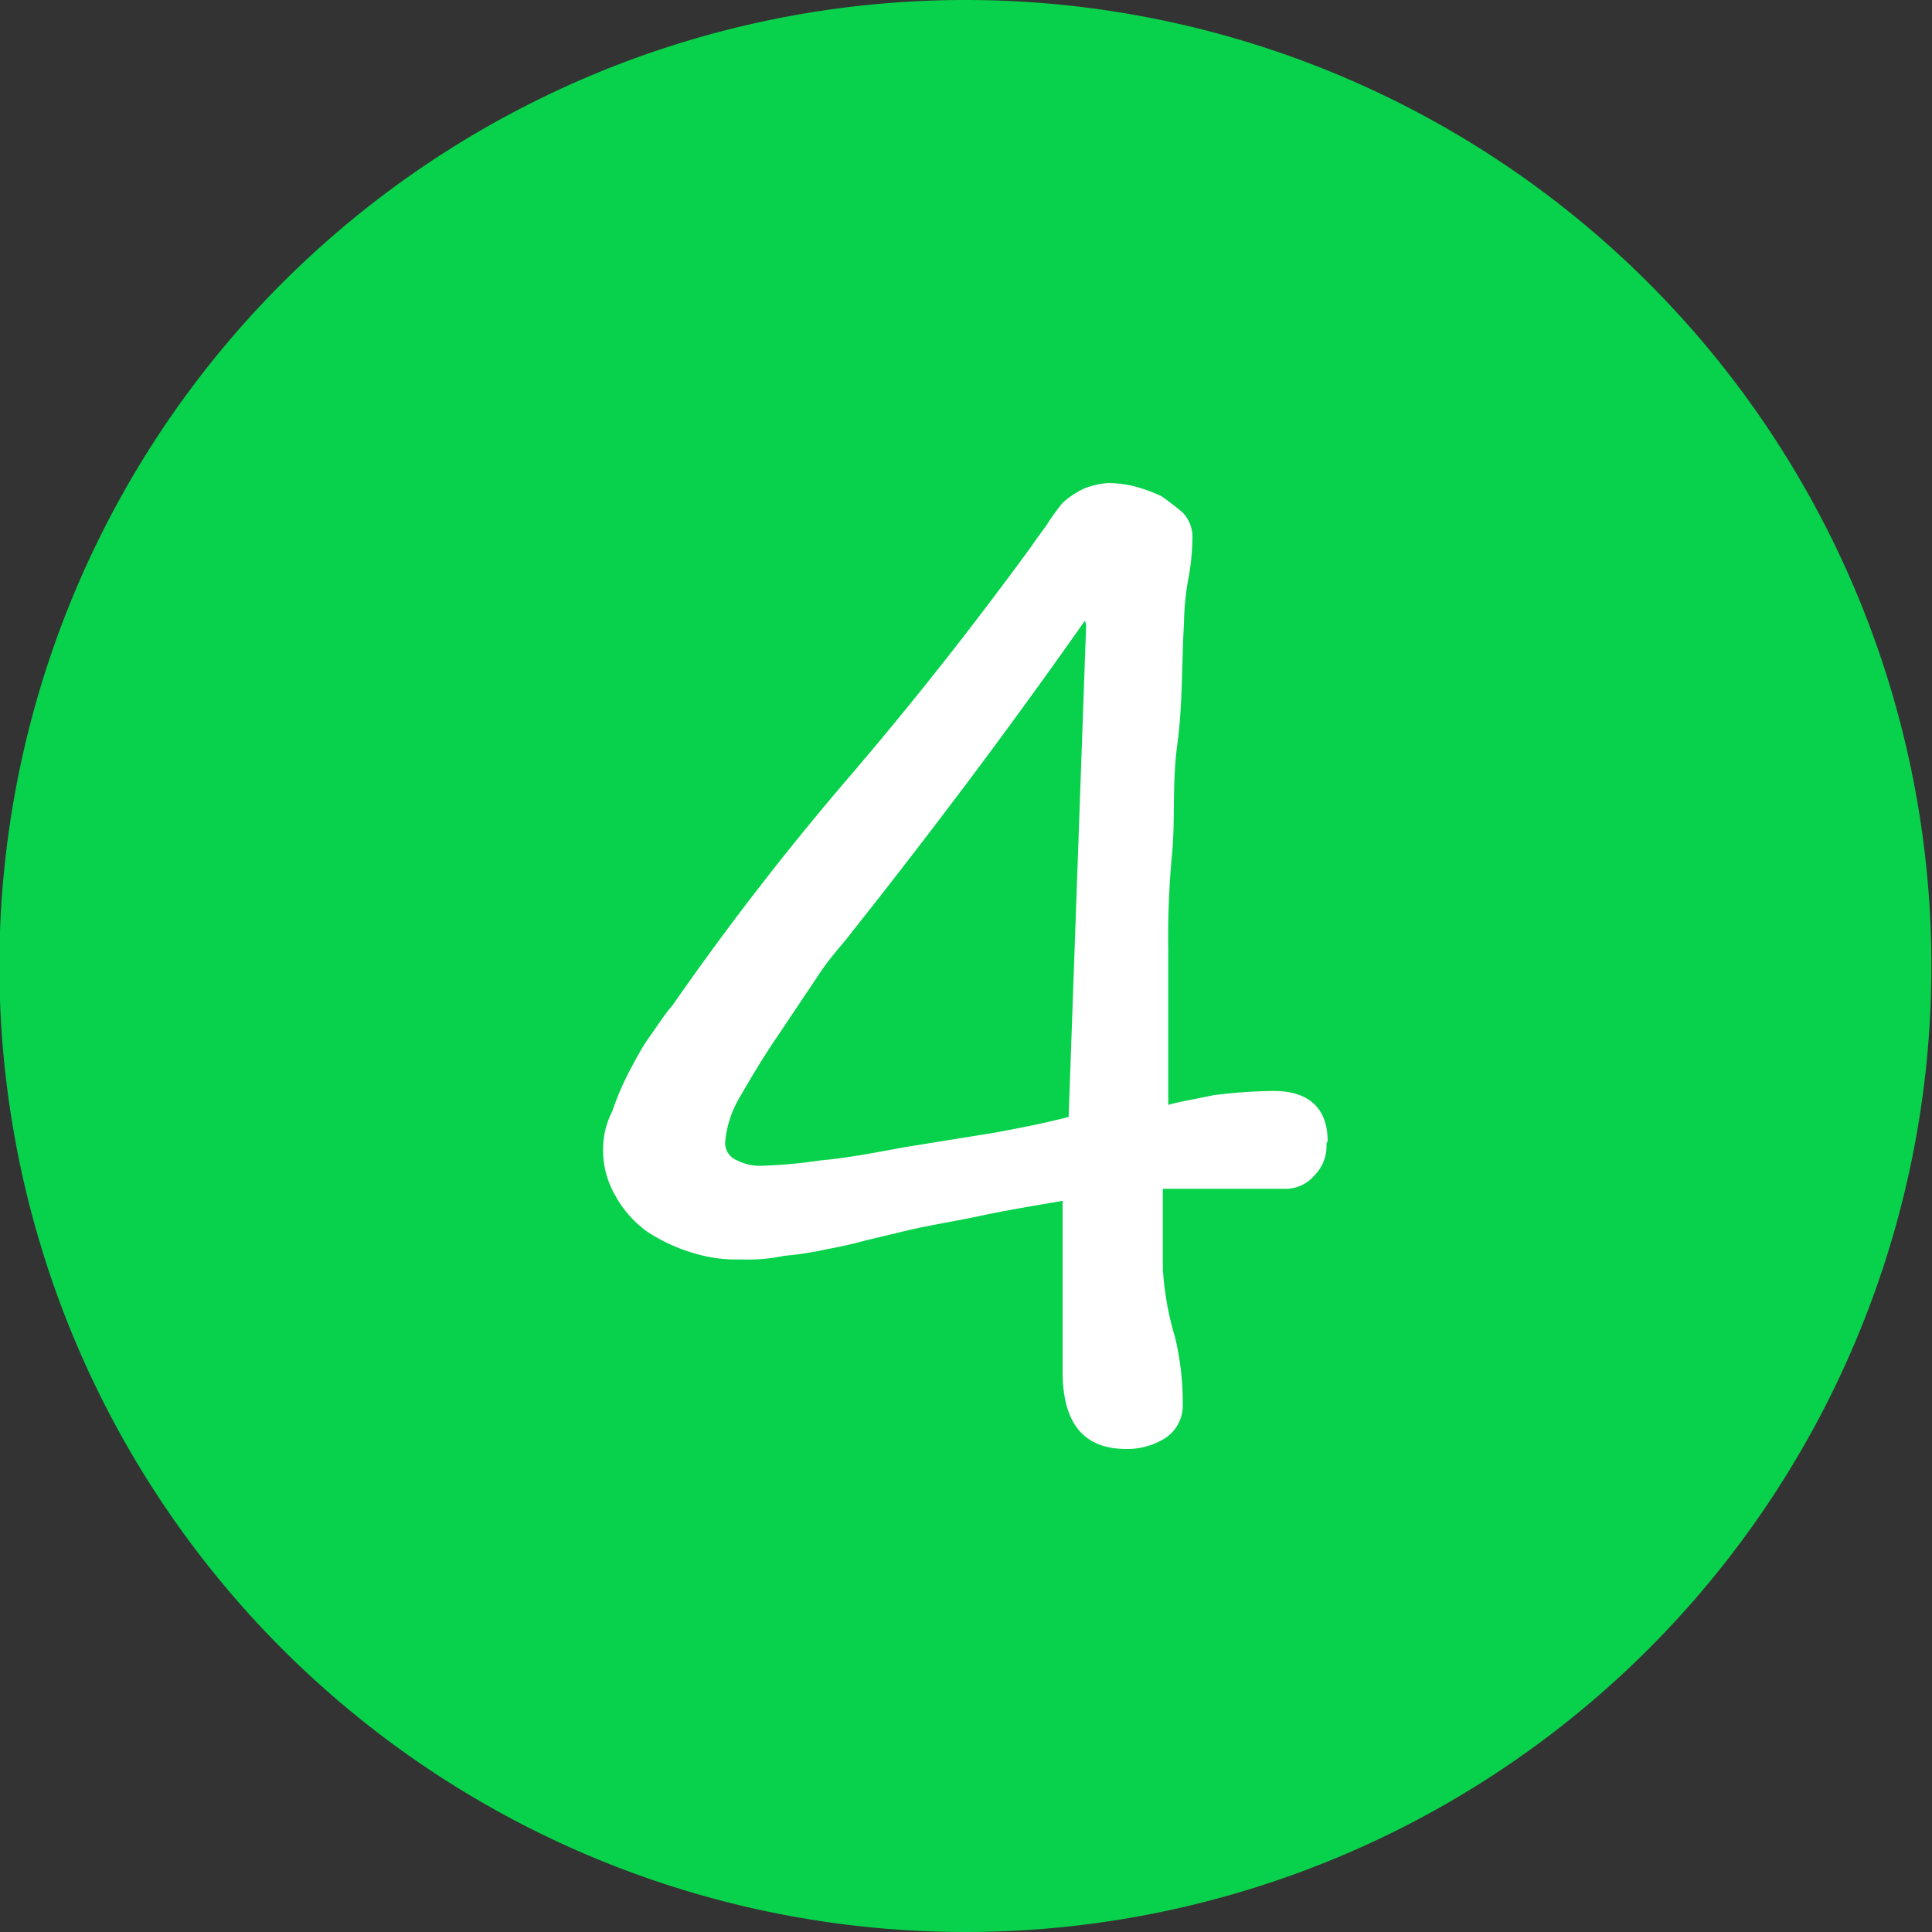
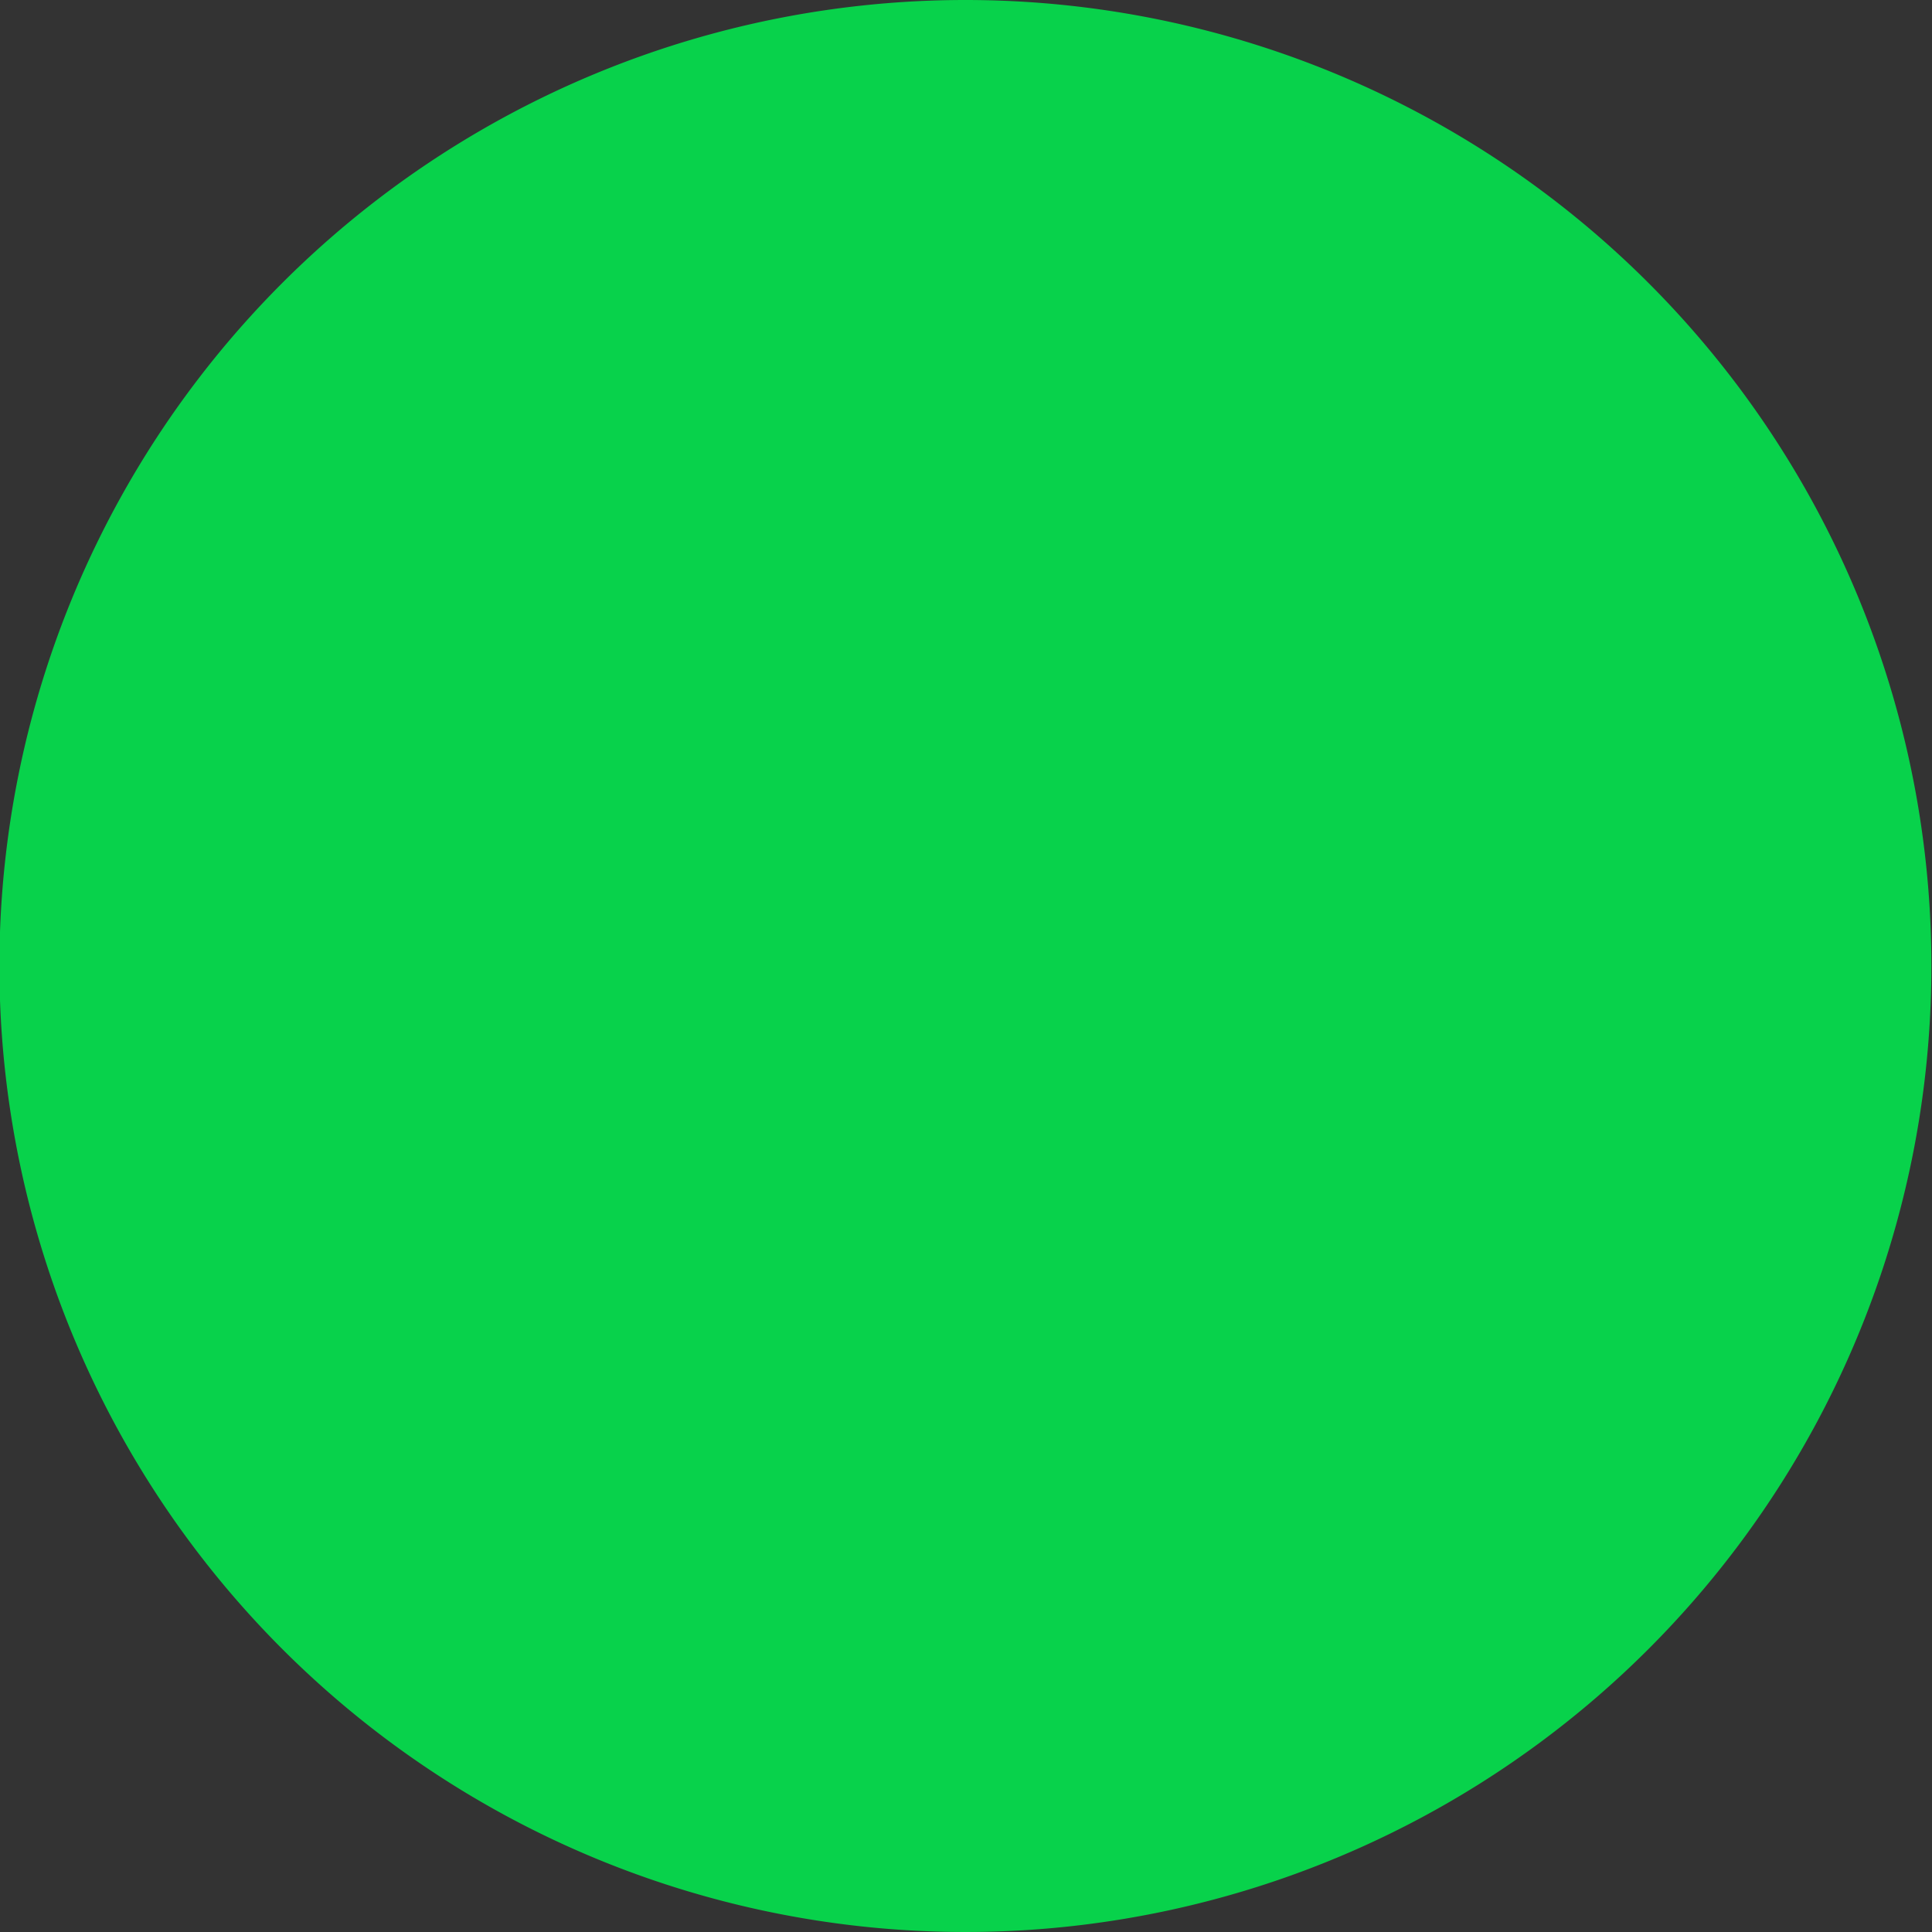
<svg xmlns="http://www.w3.org/2000/svg" id="图层_1" data-name="图层 1" viewBox="0 0 32 32">
  <rect x="0" y="0" width="32" height="32" fill="#333333" stroke="none" />
  <defs>
    <style>.cls-1{fill:none;}.cls-2{clip-path:url(#clip-path);}.cls-3{fill:#08d24b;}.cls-4{fill:#fff;}</style>
    <clipPath id="clip-path" transform="translate(-0.01)">
      <rect class="cls-1" x="0.01" width="32" height="32" />
    </clipPath>
  </defs>
  <title>数字4</title>
  <g class="cls-2">
    <path class="cls-3" d="M16,31.5A15.5,15.5,0,1,1,31.51,16,15.5,15.5,0,0,1,16,31.5Z" transform="translate(-0.01)" />
    <path class="cls-3" d="M16,1A15,15,0,1,0,31,16,15,15,0,0,0,16,1m0-1A16,16,0,1,1,0,16,16,16,0,0,1,16,0Z" transform="translate(-0.01)" />
  </g>
-   <path class="cls-4" d="M22,18.9c0-.54-.31-.83-.89-.83a8.4,8.4,0,0,0-1,.07c-.33.07-.58.11-.75.16,0-.25,0-.51,0-.76V15.75a14.81,14.81,0,0,1,.06-1.58c.06-.58,0-1.18.09-1.84s.07-1.31.11-2a4.51,4.51,0,0,1,.07-.73,3.81,3.81,0,0,0,.07-.75.6.6,0,0,0-.16-.36c-.11-.09-.22-.18-.35-.27a2.64,2.64,0,0,0-.47-.17A2,2,0,0,0,18.37,8a1.37,1.37,0,0,0-.4.09,1.41,1.41,0,0,0-.36.24,3.32,3.32,0,0,0-.26.36c-.09.13-.18.24-.25.35q-1.46,2-3,3.8a47,47,0,0,0-2.95,3.81c-.14.16-.25.34-.38.52s-.25.41-.36.62a4.78,4.78,0,0,0-.26.62A1.35,1.35,0,0,0,10,19a1.49,1.49,0,0,0,.2.8,1.8,1.8,0,0,0,.53.6,2.86,2.86,0,0,0,.75.35,2.42,2.42,0,0,0,.8.11A2.92,2.92,0,0,0,13,20.8a5.52,5.52,0,0,0,.71-.11q.33-.06.66-.15l.67-.16c.38-.09.78-.15,1.2-.24s.84-.16,1.37-.25v2.82c0,.87.35,1.29,1.06,1.29a1.19,1.19,0,0,0,.64-.18.65.65,0,0,0,.29-.57,4.61,4.61,0,0,0-.13-1.11,4.87,4.87,0,0,1-.2-1.14V19.69h2a.63.63,0,0,0,.51-.22.69.69,0,0,0,.2-.53ZM18,10.35l-.29,8.15c-.34.09-.74.17-1.22.26L15,19c-.49.09-.95.18-1.4.22a8.44,8.44,0,0,1-1,.09.85.85,0,0,1-.38-.09.31.31,0,0,1-.2-.29,1.75,1.75,0,0,1,.25-.77c.18-.31.38-.65.62-1l.67-1c.23-.35.42-.53.55-.71.58-.73,1.2-1.53,1.87-2.42s1.31-1.77,2-2.75Z" transform="translate(-0.01)" />
</svg>